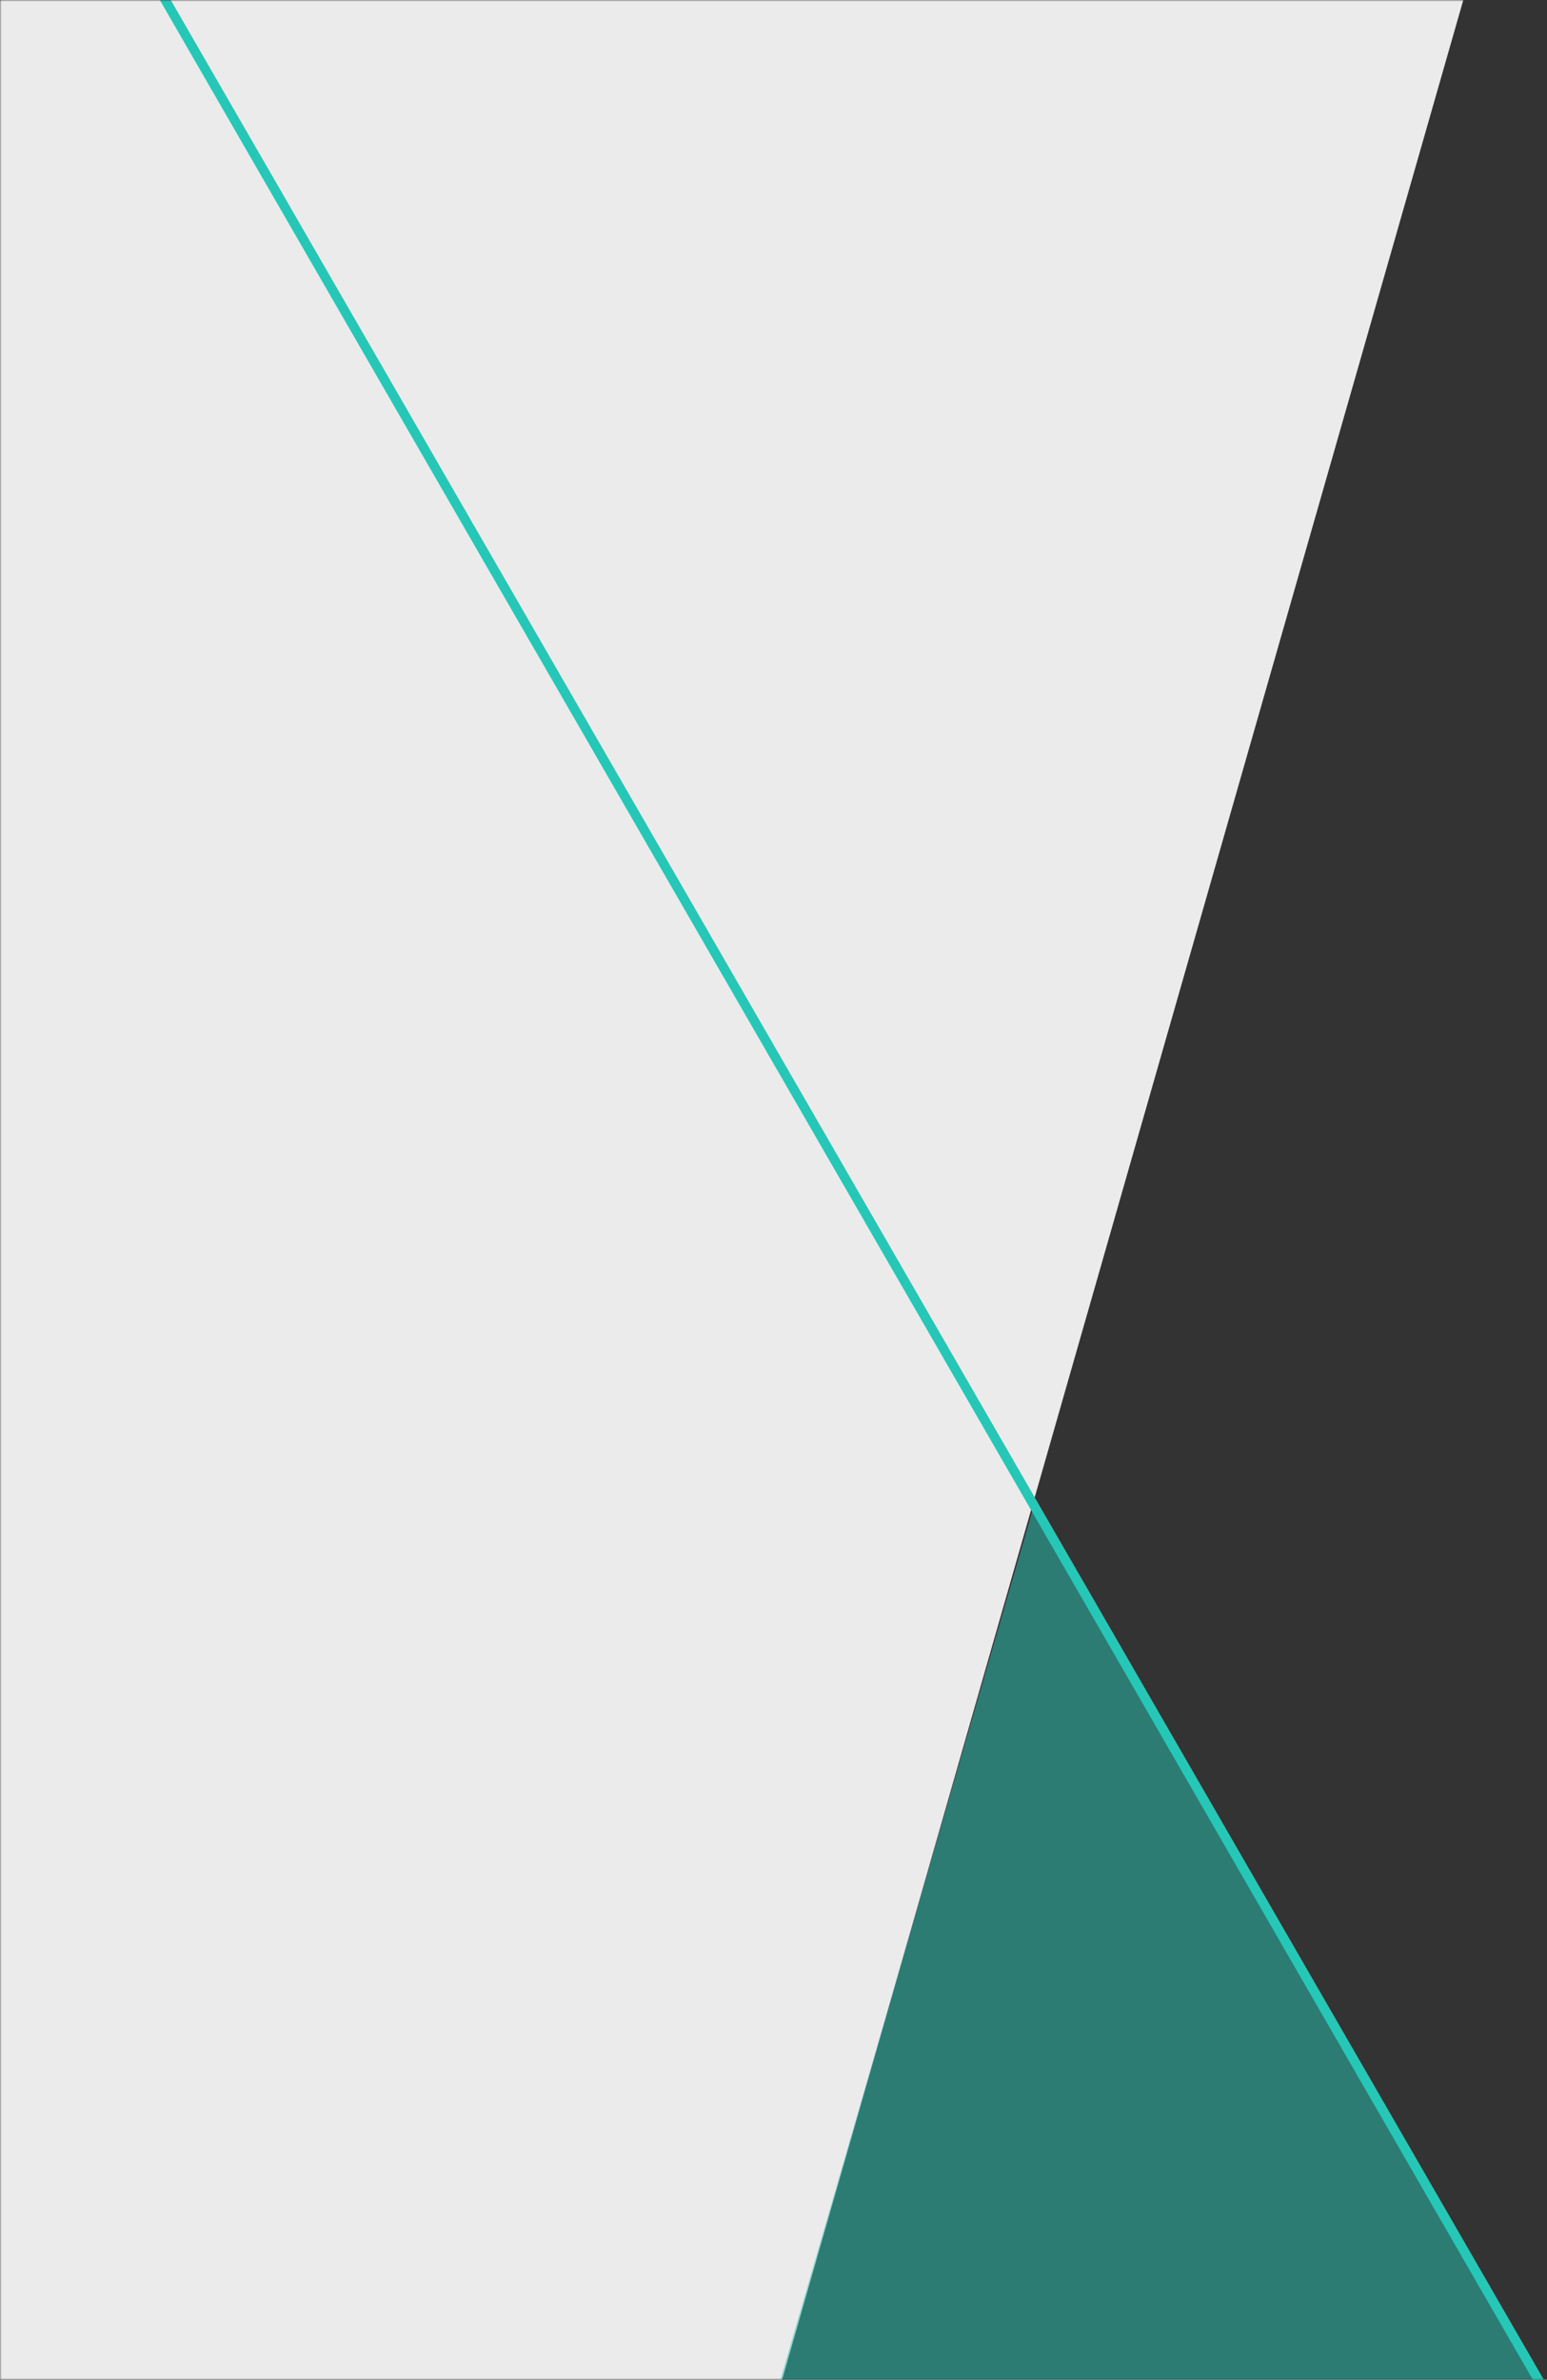
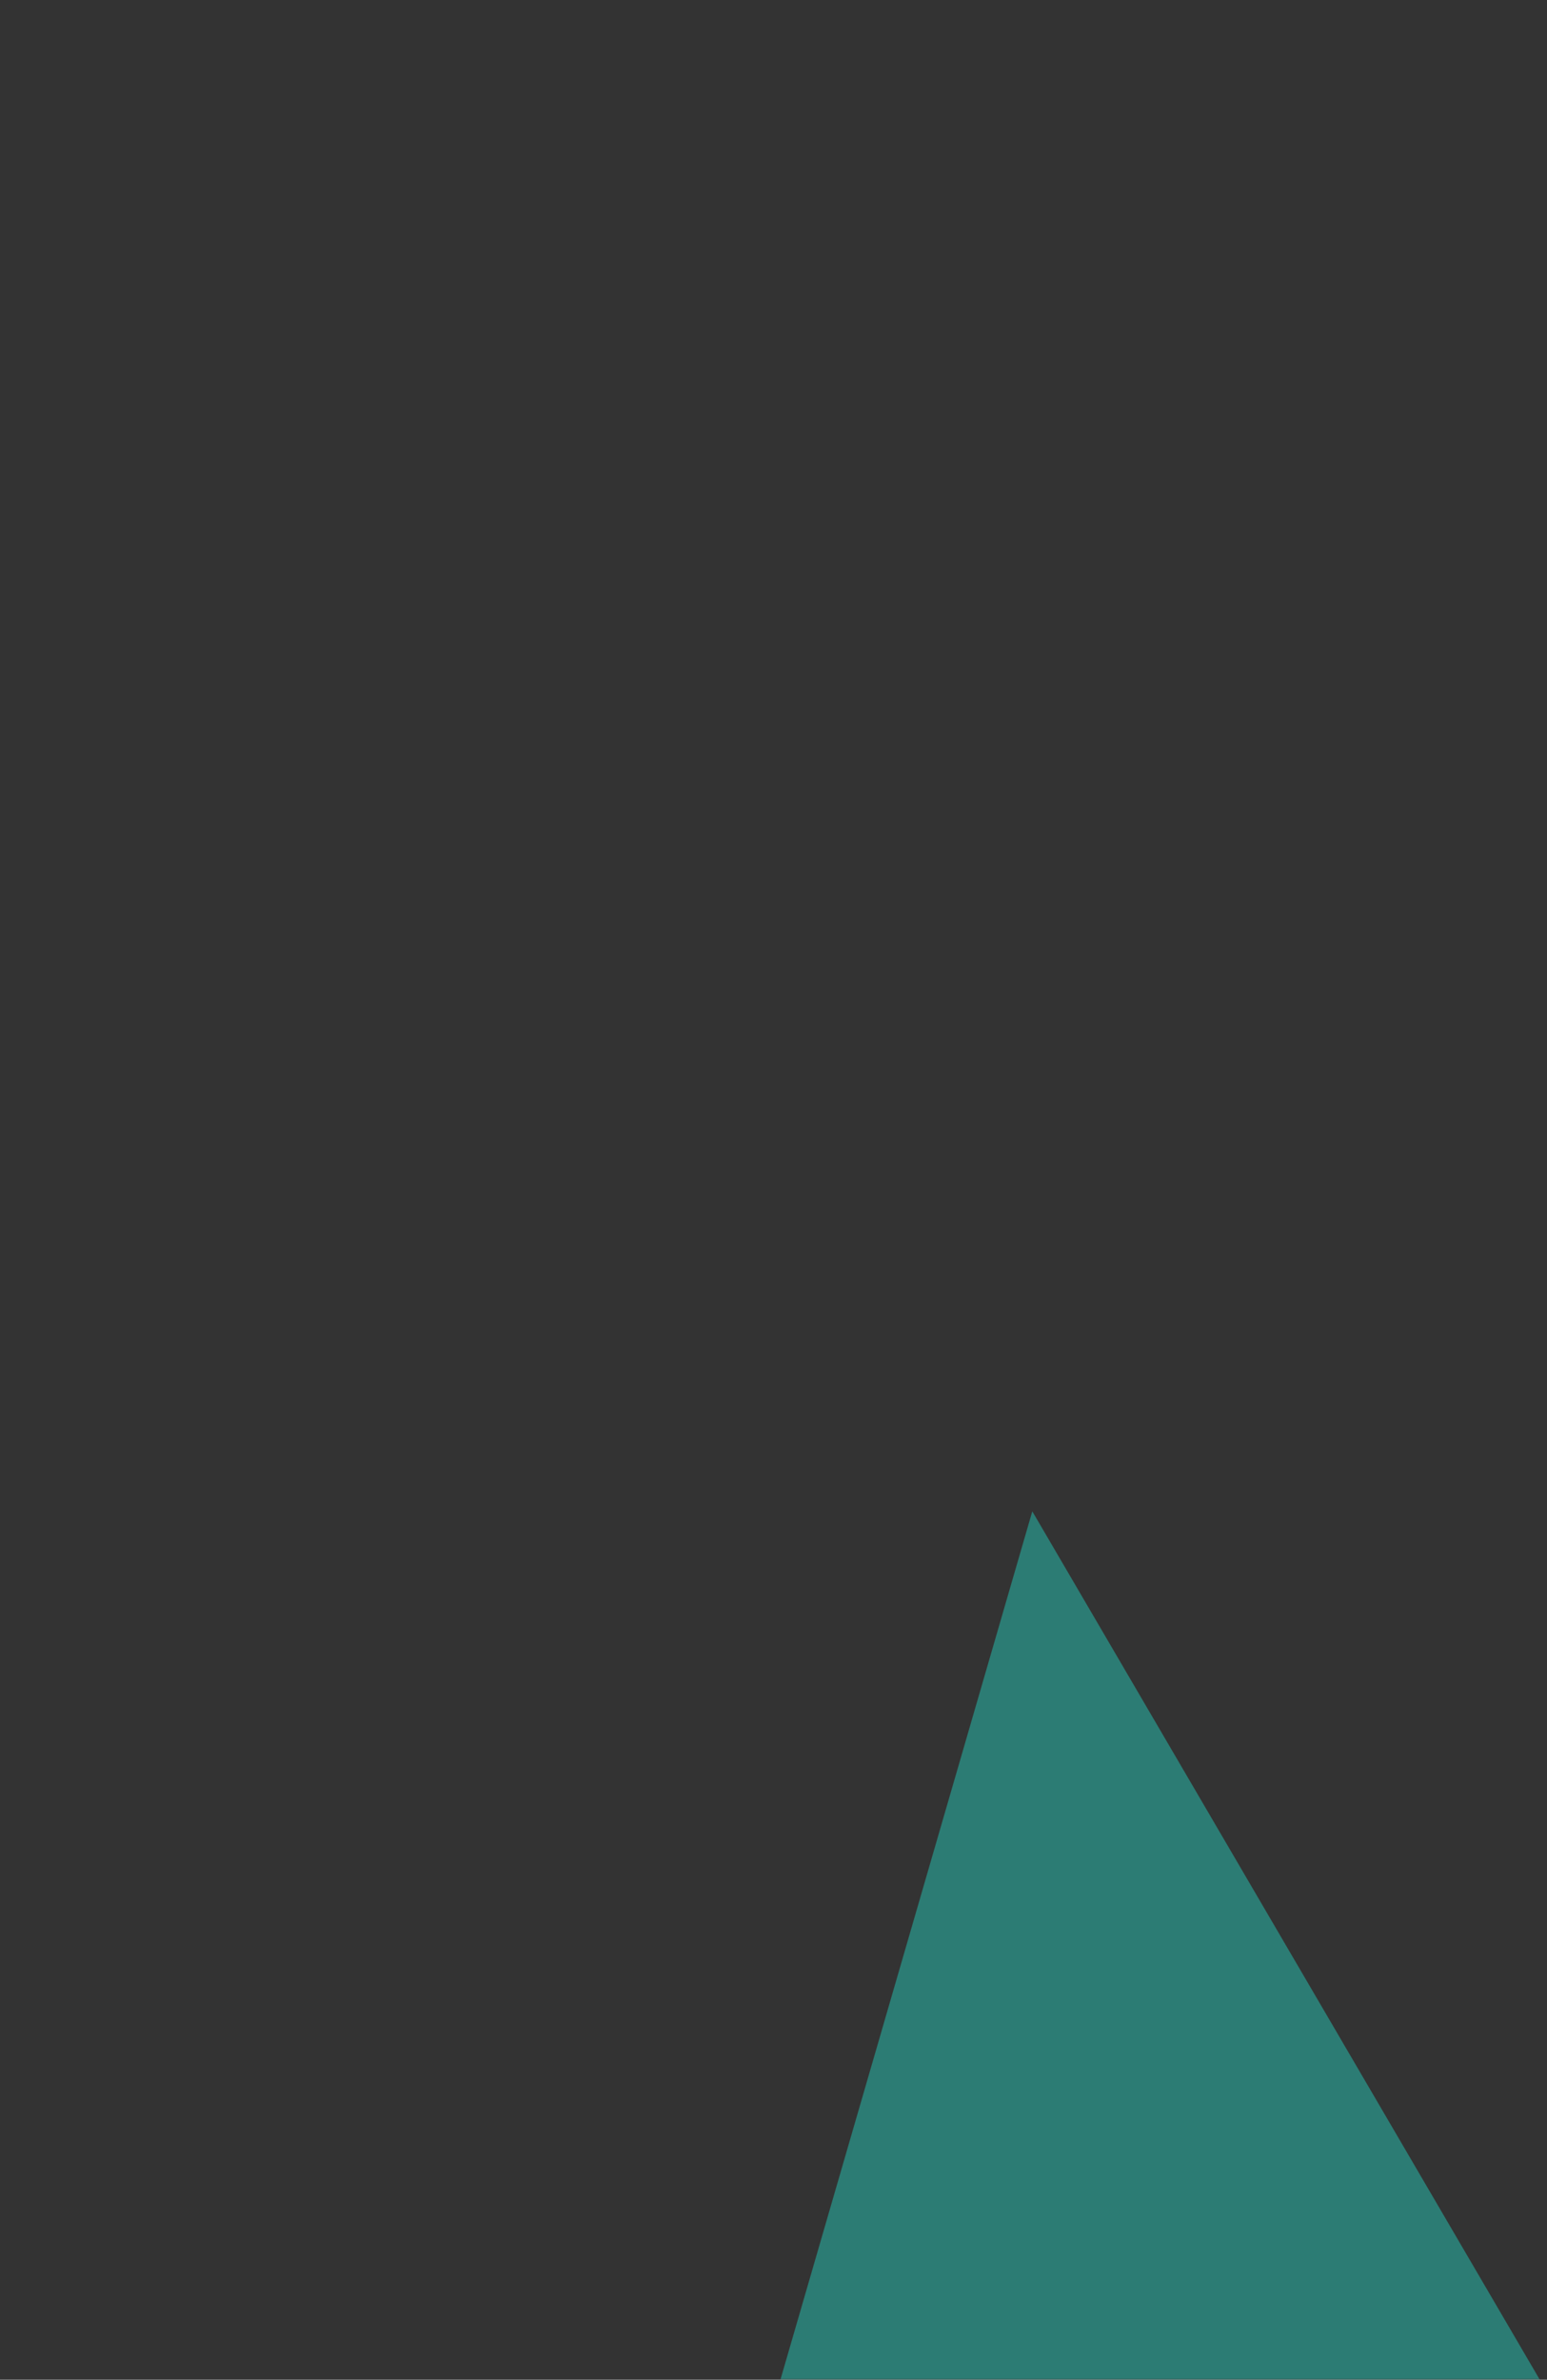
<svg xmlns="http://www.w3.org/2000/svg" width="489" height="752" viewBox="0 0 489 752" fill="none">
  <rect x="0" y="0" width="489" height="752" fill="#333333" stroke="none" />
  <mask id="mask0_212_101" style="mask-type:alpha" maskUnits="userSpaceOnUse" x="0" y="0" width="489" height="752">
    <rect width="489" height="752" fill="#D9D9D9" />
  </mask>
  <g mask="url(#mask0_212_101)">
-     <path opacity="0.9" d="M488.316 -89.999L246.316 755.178H0V-89.999H488.316Z" fill="white" />
    <path opacity="0.5" d="M326.303 477.586L246.395 753L487.188 752.79L326.303 477.586Z" fill="#26C7B6" />
-     <path d="M0.875 -89L486.939 753.161" stroke="#26C7B6" stroke-width="3" />
  </g>
</svg>